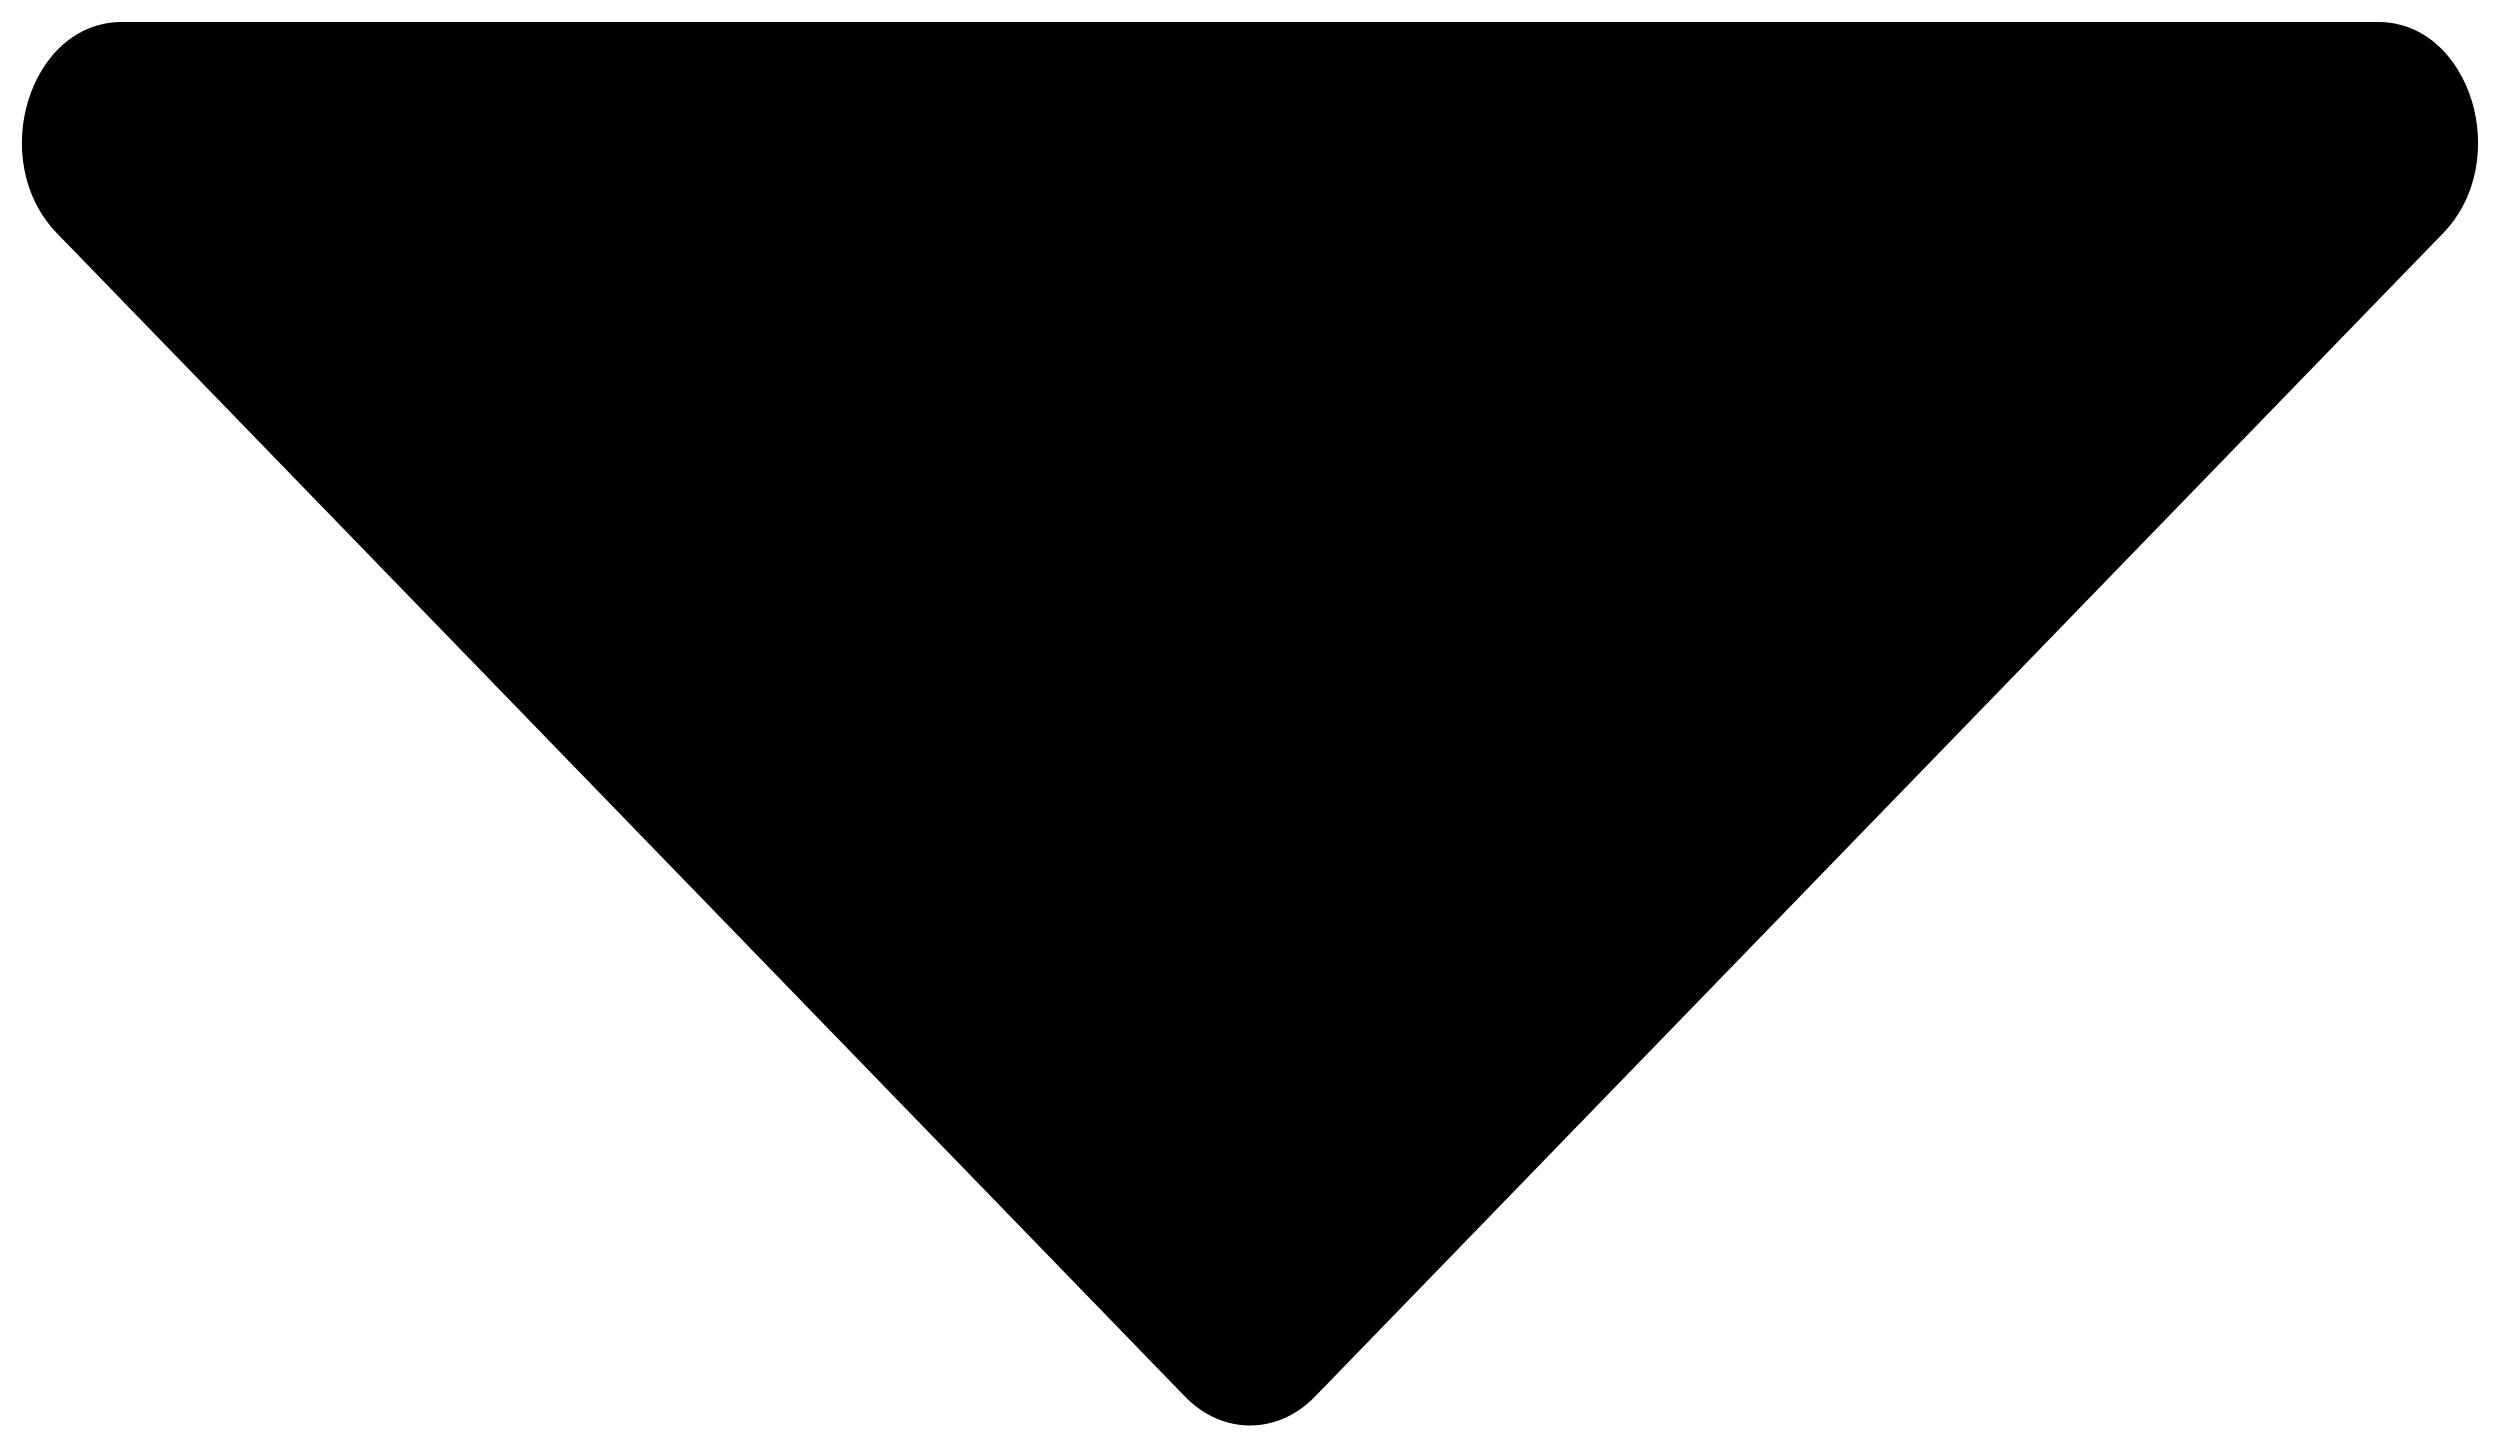
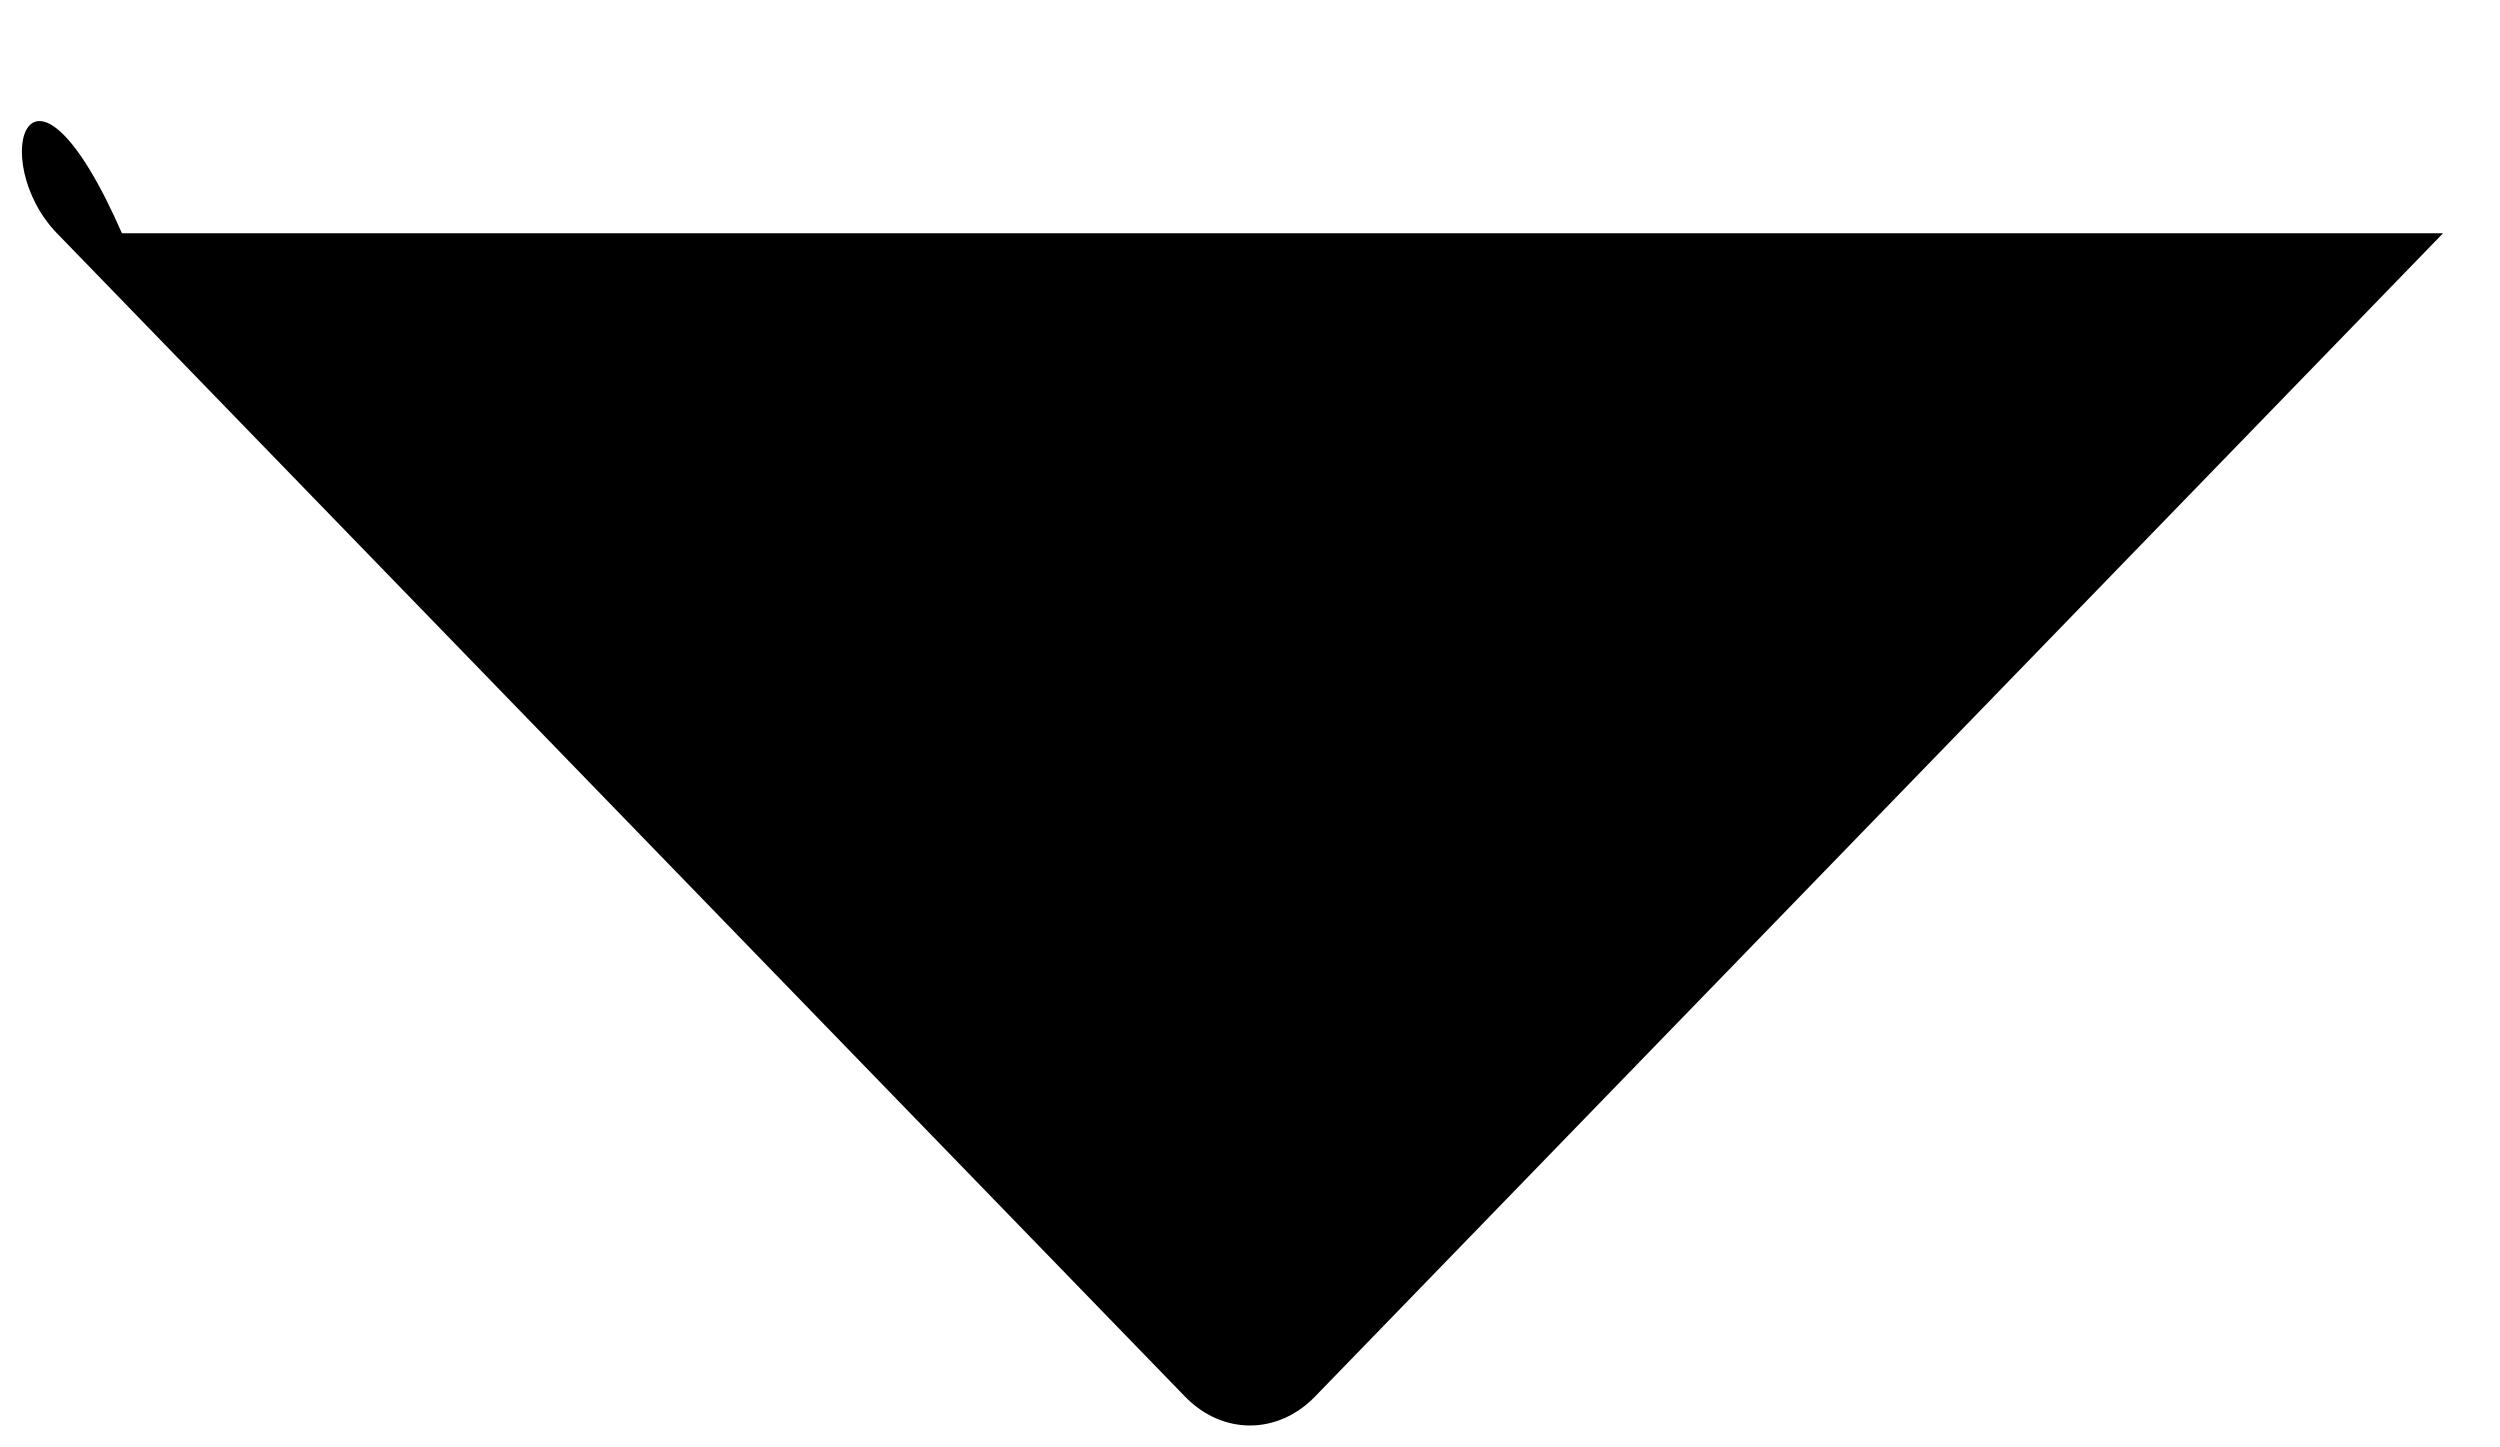
<svg xmlns="http://www.w3.org/2000/svg" width="19" height="11" viewBox="0 0 19 11" fill="none">
-   <path d="M9.994 10.614L18.567 1.773C19.102 1.221 18.777 0.167 18.073 0.167H0.927C0.222 0.167 -0.102 1.221 0.433 1.773L9.006 10.614C9.29 10.907 9.71 10.907 9.994 10.614Z" fill="black" />
+   <path d="M9.994 10.614L18.567 1.773H0.927C0.222 0.167 -0.102 1.221 0.433 1.773L9.006 10.614C9.29 10.907 9.71 10.907 9.994 10.614Z" fill="black" />
</svg>